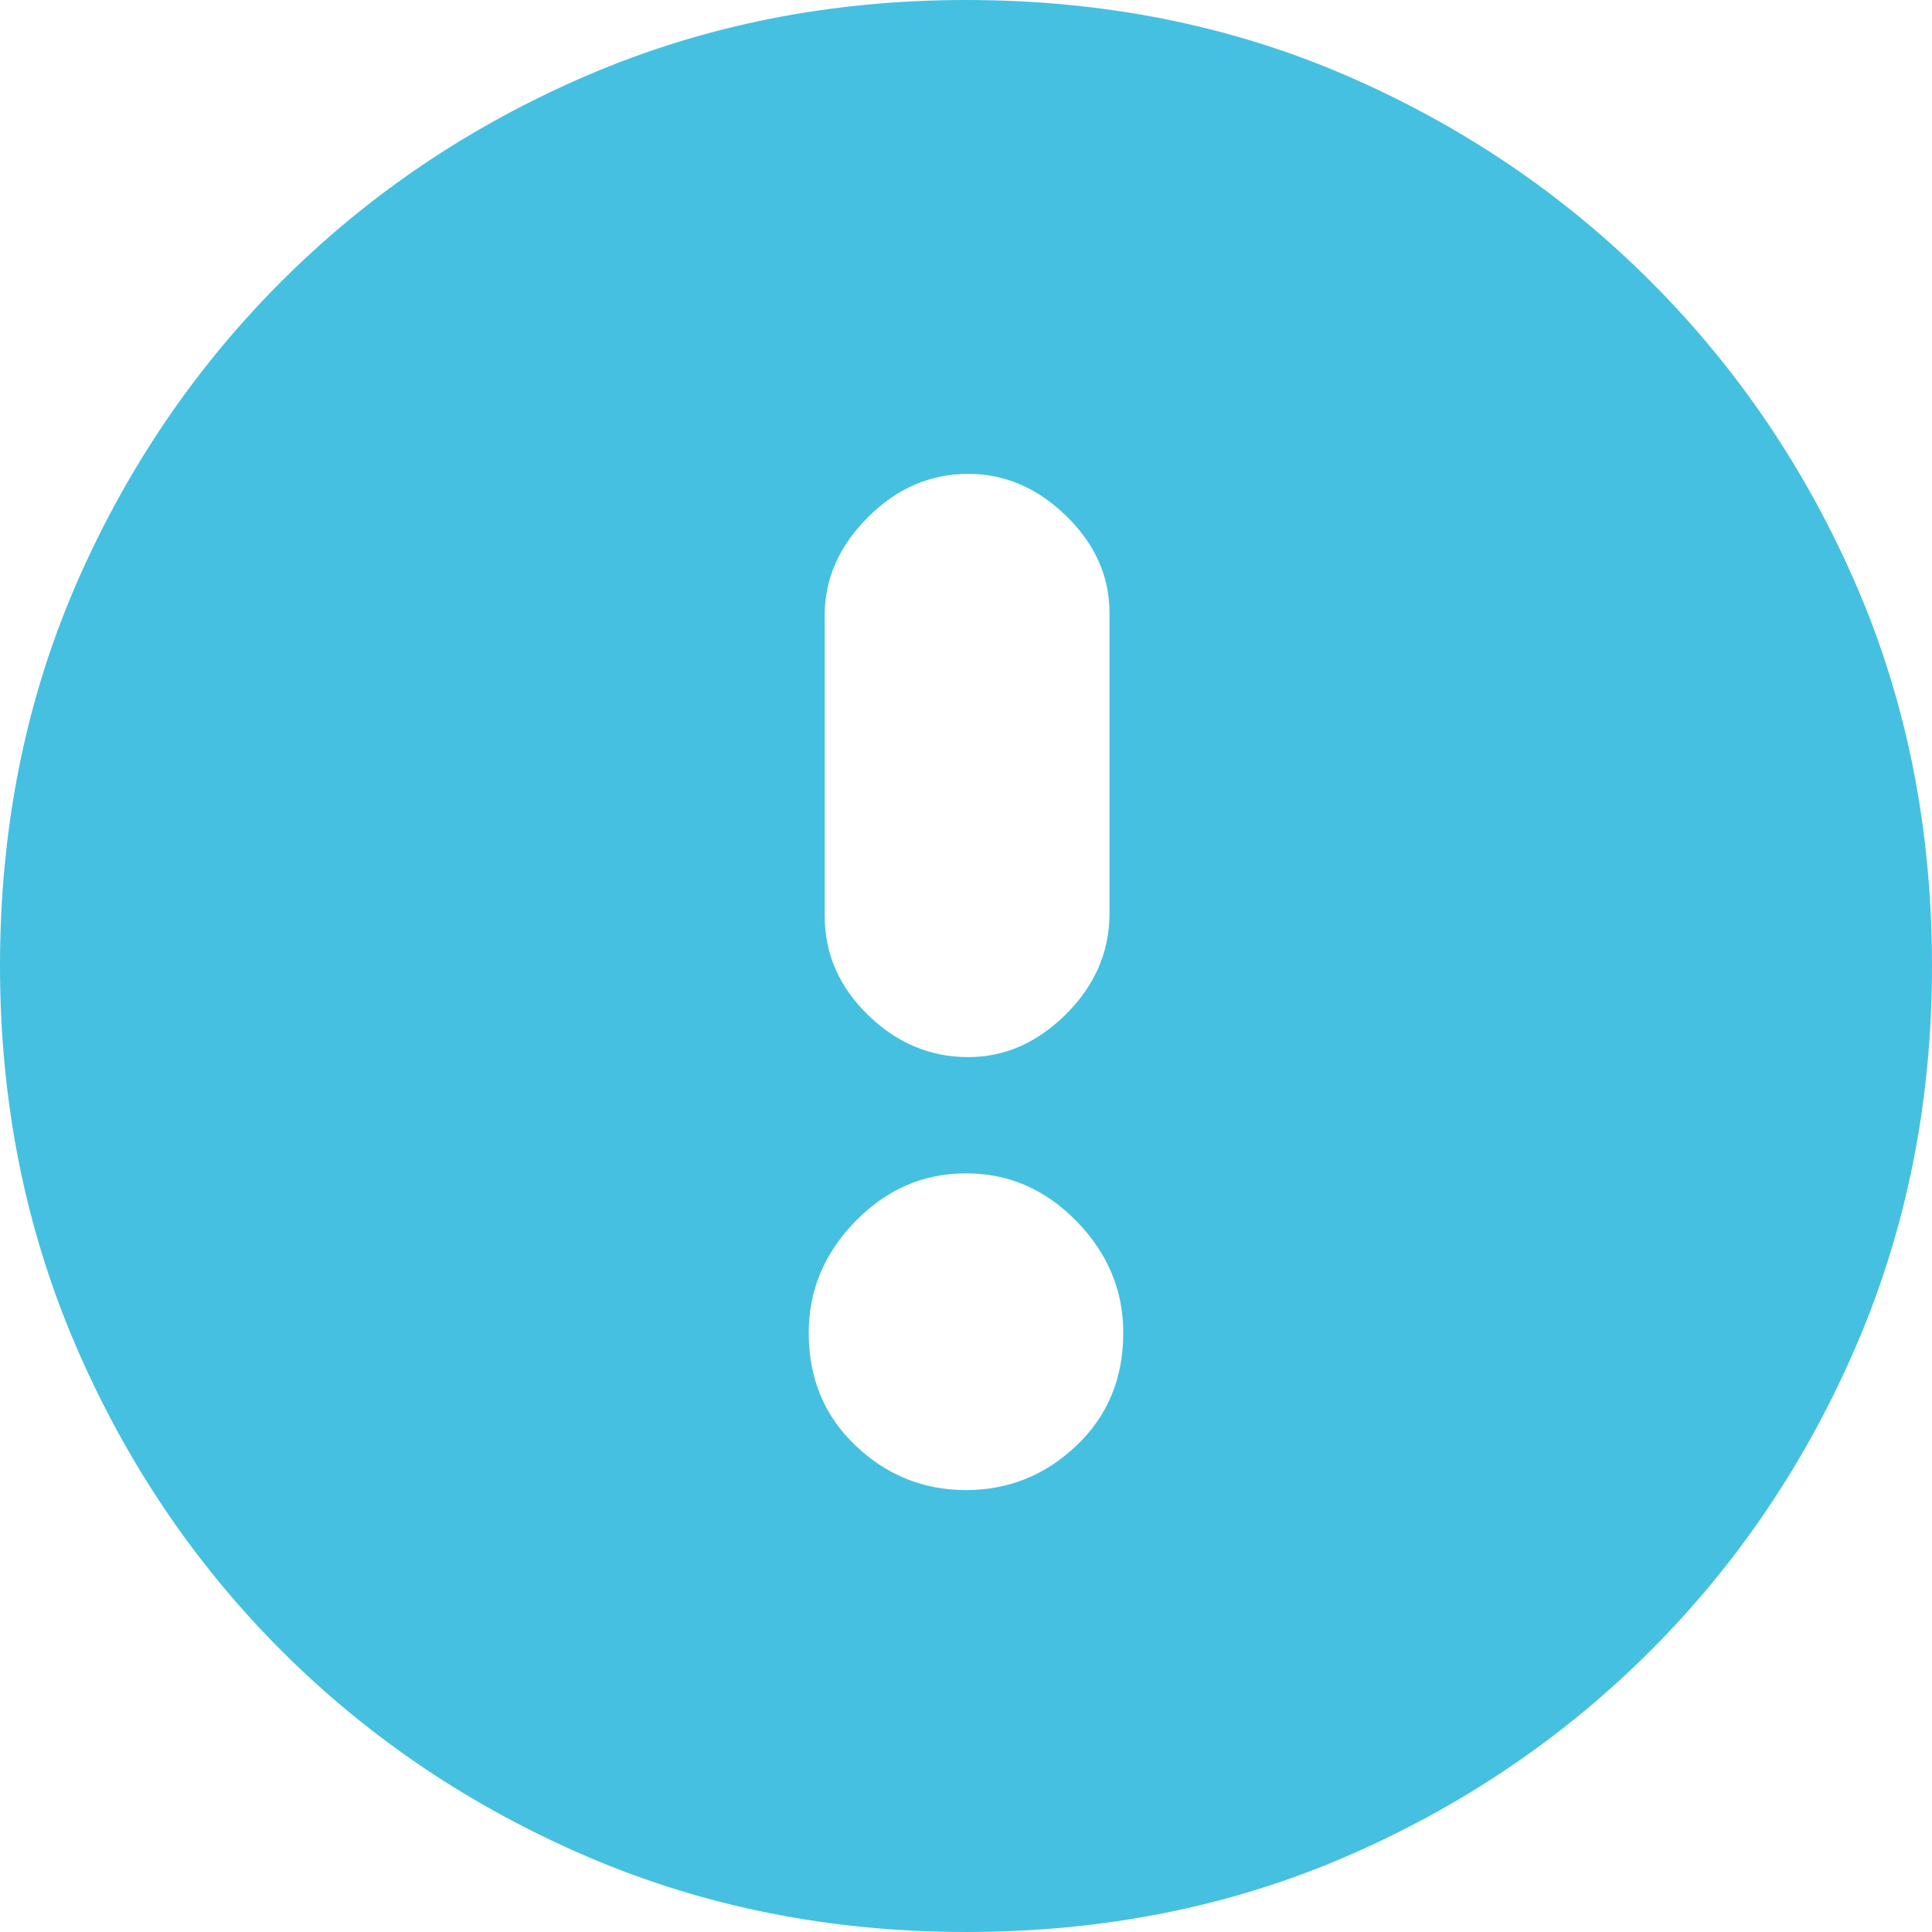
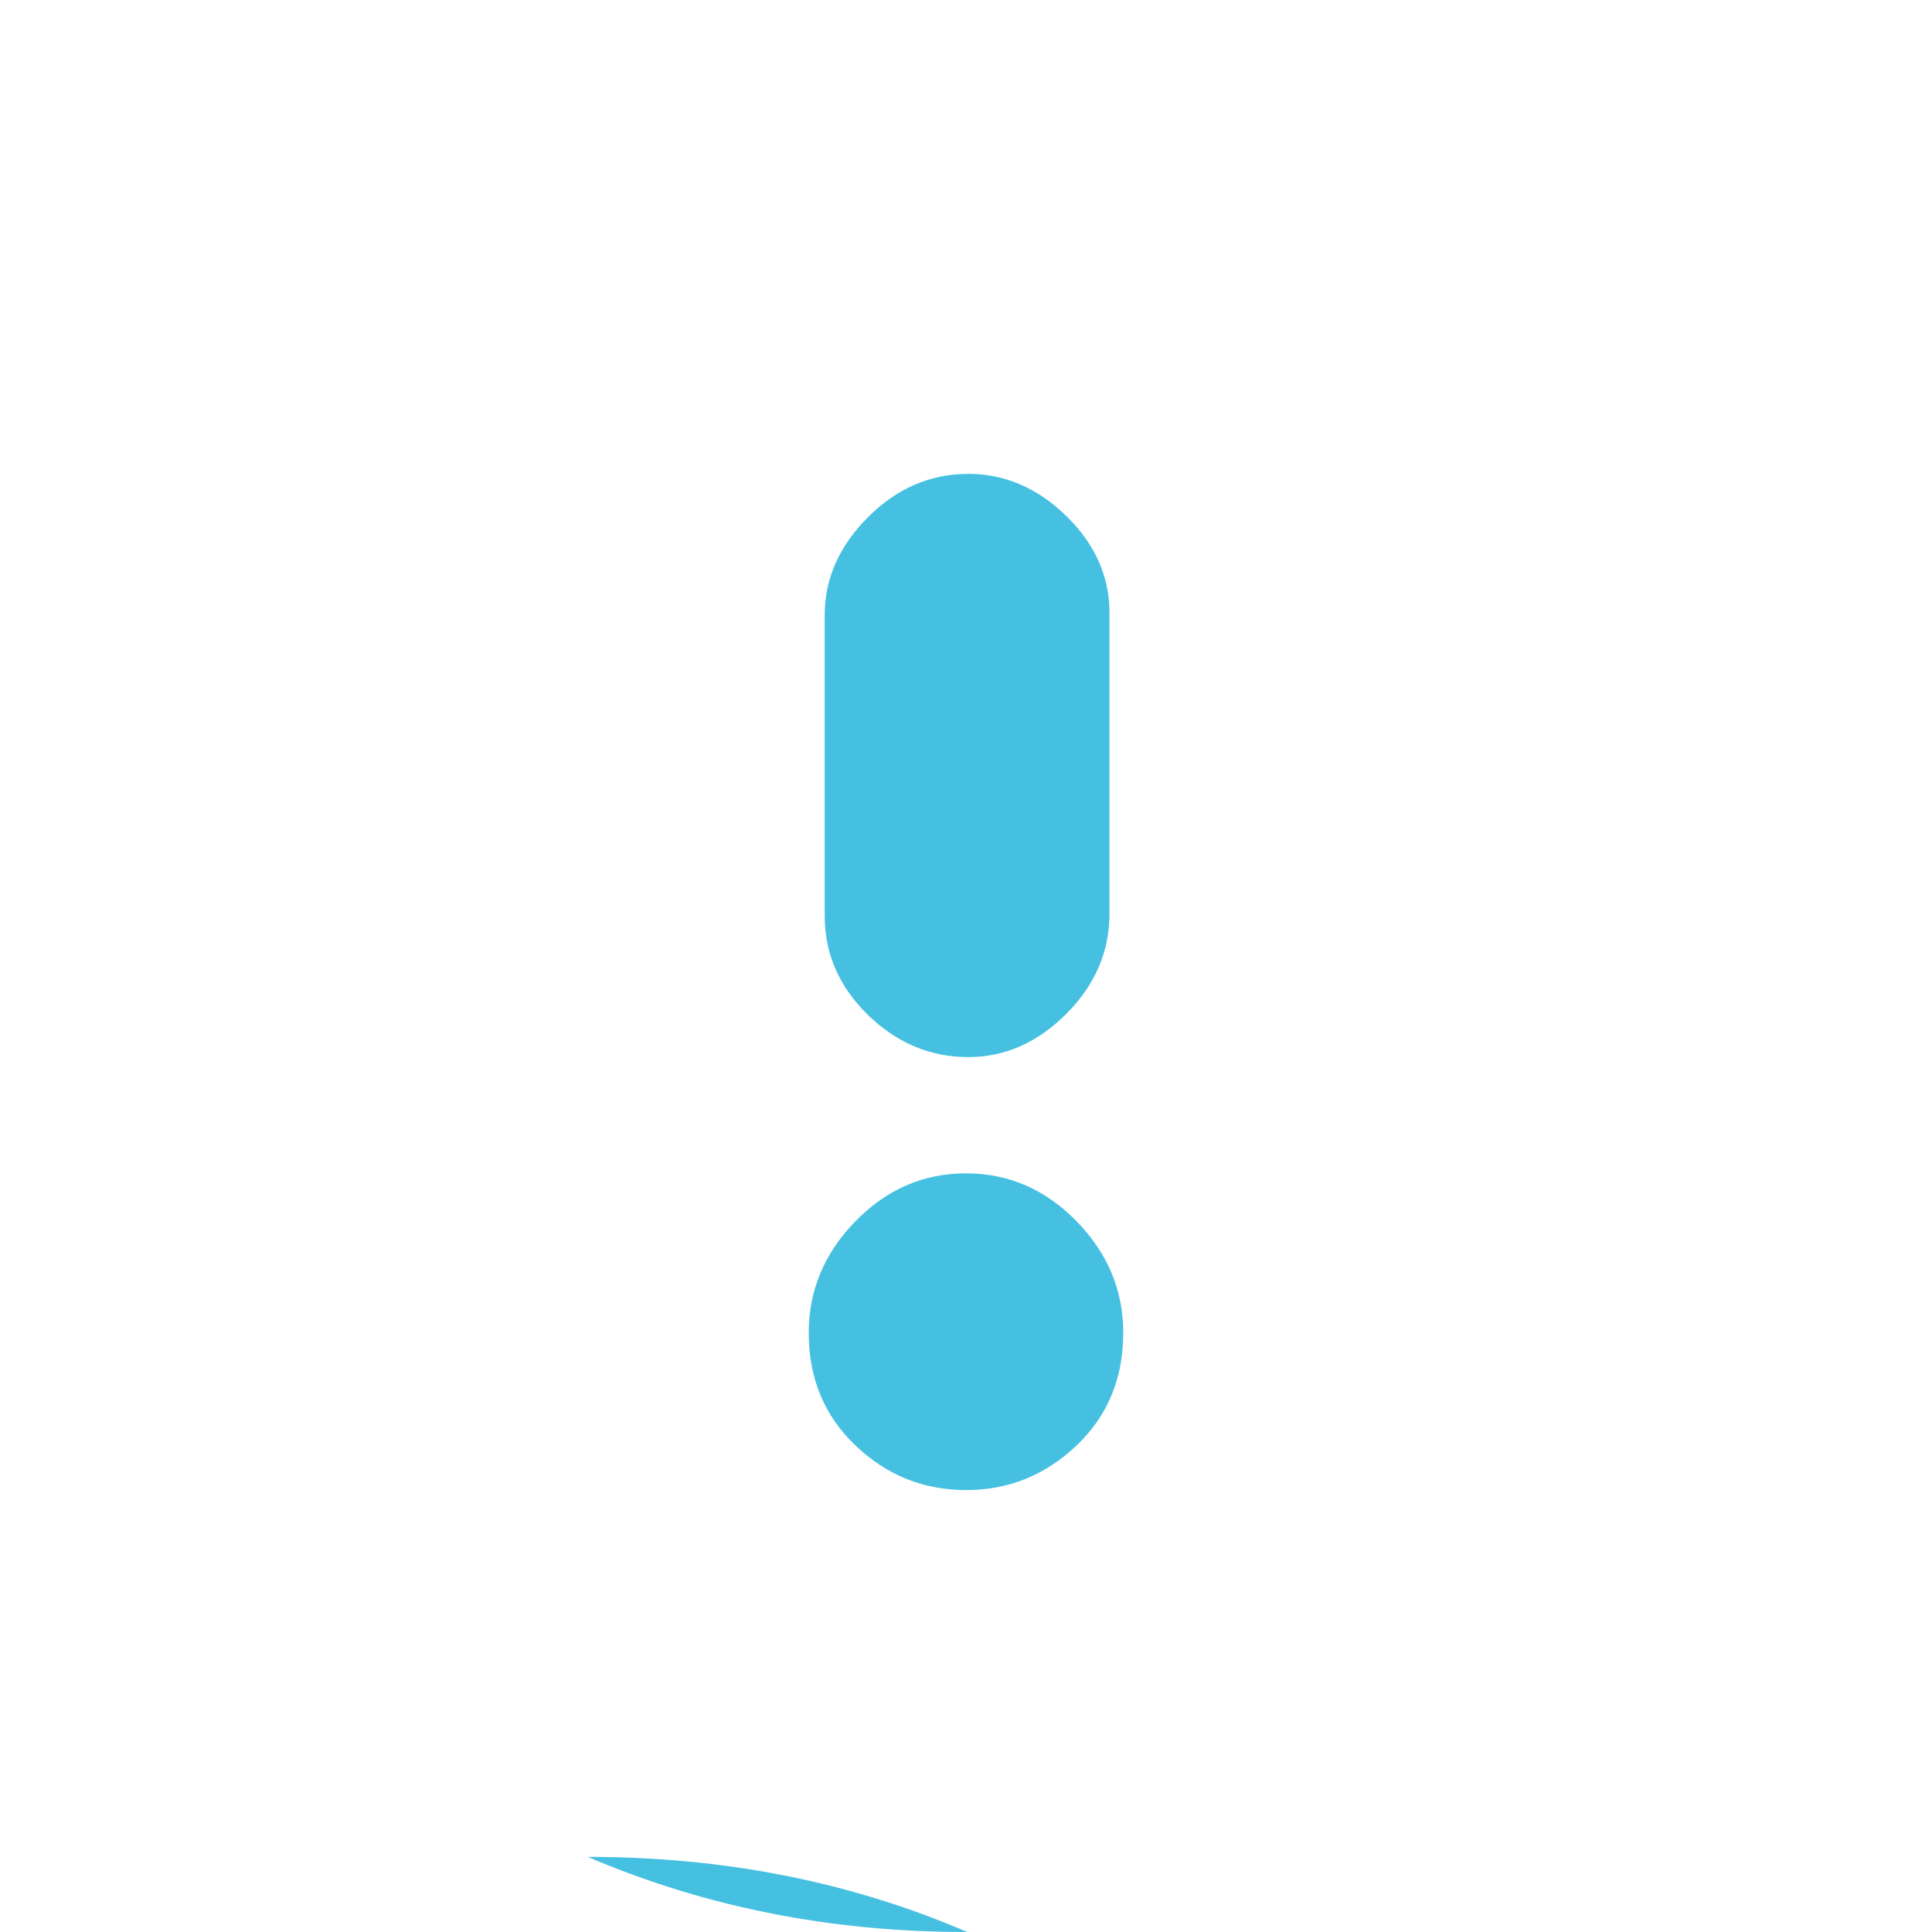
<svg xmlns="http://www.w3.org/2000/svg" xmlns:ns1="http://sodipodi.sourceforge.net/DTD/sodipodi-0.dtd" xmlns:ns2="http://www.inkscape.org/namespaces/inkscape" height="17.666" width="17.666" version="1.1" id="svg6751" ns1:docname="failer.svg" ns2:version="1.2 (dc2aedaf03, 2022-05-15)">
  <defs id="defs6755" />
  <ns1:namedview id="namedview6753" pagecolor="#ffffff" bordercolor="#000000" borderopacity="0.25" ns2:showpageshadow="2" ns2:pageopacity="0.0" ns2:pagecheckerboard="0" ns2:deskcolor="#d1d1d1" showgrid="false" ns2:zoom="30.547013" ns2:cx="12.308896" ns2:cy="5.3851419" ns2:window-width="1920" ns2:window-height="1051" ns2:window-x="-9" ns2:window-y="-9" ns2:window-maximized="1" ns2:current-layer="svg6751" />
-   <path d="m 8.854,9.666 q 0.5,0 0.896,-0.395 0.395,-0.396 0.395,-0.917 v -2.75 q 0,-0.5 -0.395,-0.886 Q 9.354,4.333 8.854,4.333 8.333,4.333 7.937,4.729 7.541,5.125 7.541,5.625 v 2.75 q 0,0.52 0.396,0.906 0.396,0.385 0.917,0.385 z m -0.021,3.959 q 0.583,0 1.01,-0.407 0.428,-0.406 0.428,-1.031 0,-0.583 -0.428,-1.021 -0.427,-0.437 -1.01,-0.437 -0.583,0 -1.01,0.437 -0.428,0.438 -0.428,1.021 0,0.625 0.428,1.031 0.427,0.407 1.01,0.407 z m 0,4.041 q -1.854,0 -3.458,-0.687 Q 3.771,16.291 2.573,15.093 1.375,13.895 0.687,12.291 0,10.687 0,8.833 0,6.958 0.687,5.364 1.375,3.771 2.573,2.573 3.771,1.375 5.375,0.687 6.979,0 8.833,0 q 1.875,0 3.469,0.687 1.593,0.688 2.791,1.886 1.198,1.198 1.886,2.791 0.687,1.594 0.687,3.469 0,1.854 -0.687,3.458 -0.688,1.604 -1.886,2.802 -1.198,1.198 -2.791,1.886 -1.594,0.687 -3.469,0.687 z" id="path6749" style="fill:#46c0e1;fill-opacity:1" />
+   <path d="m 8.854,9.666 q 0.5,0 0.896,-0.395 0.395,-0.396 0.395,-0.917 v -2.75 q 0,-0.5 -0.395,-0.886 Q 9.354,4.333 8.854,4.333 8.333,4.333 7.937,4.729 7.541,5.125 7.541,5.625 v 2.75 q 0,0.52 0.396,0.906 0.396,0.385 0.917,0.385 z m -0.021,3.959 q 0.583,0 1.01,-0.407 0.428,-0.406 0.428,-1.031 0,-0.583 -0.428,-1.021 -0.427,-0.437 -1.01,-0.437 -0.583,0 -1.01,0.437 -0.428,0.438 -0.428,1.021 0,0.625 0.428,1.031 0.427,0.407 1.01,0.407 z m 0,4.041 q -1.854,0 -3.458,-0.687 q 1.875,0 3.469,0.687 1.593,0.688 2.791,1.886 1.198,1.198 1.886,2.791 0.687,1.594 0.687,3.469 0,1.854 -0.687,3.458 -0.688,1.604 -1.886,2.802 -1.198,1.198 -2.791,1.886 -1.594,0.687 -3.469,0.687 z" id="path6749" style="fill:#46c0e1;fill-opacity:1" />
</svg>